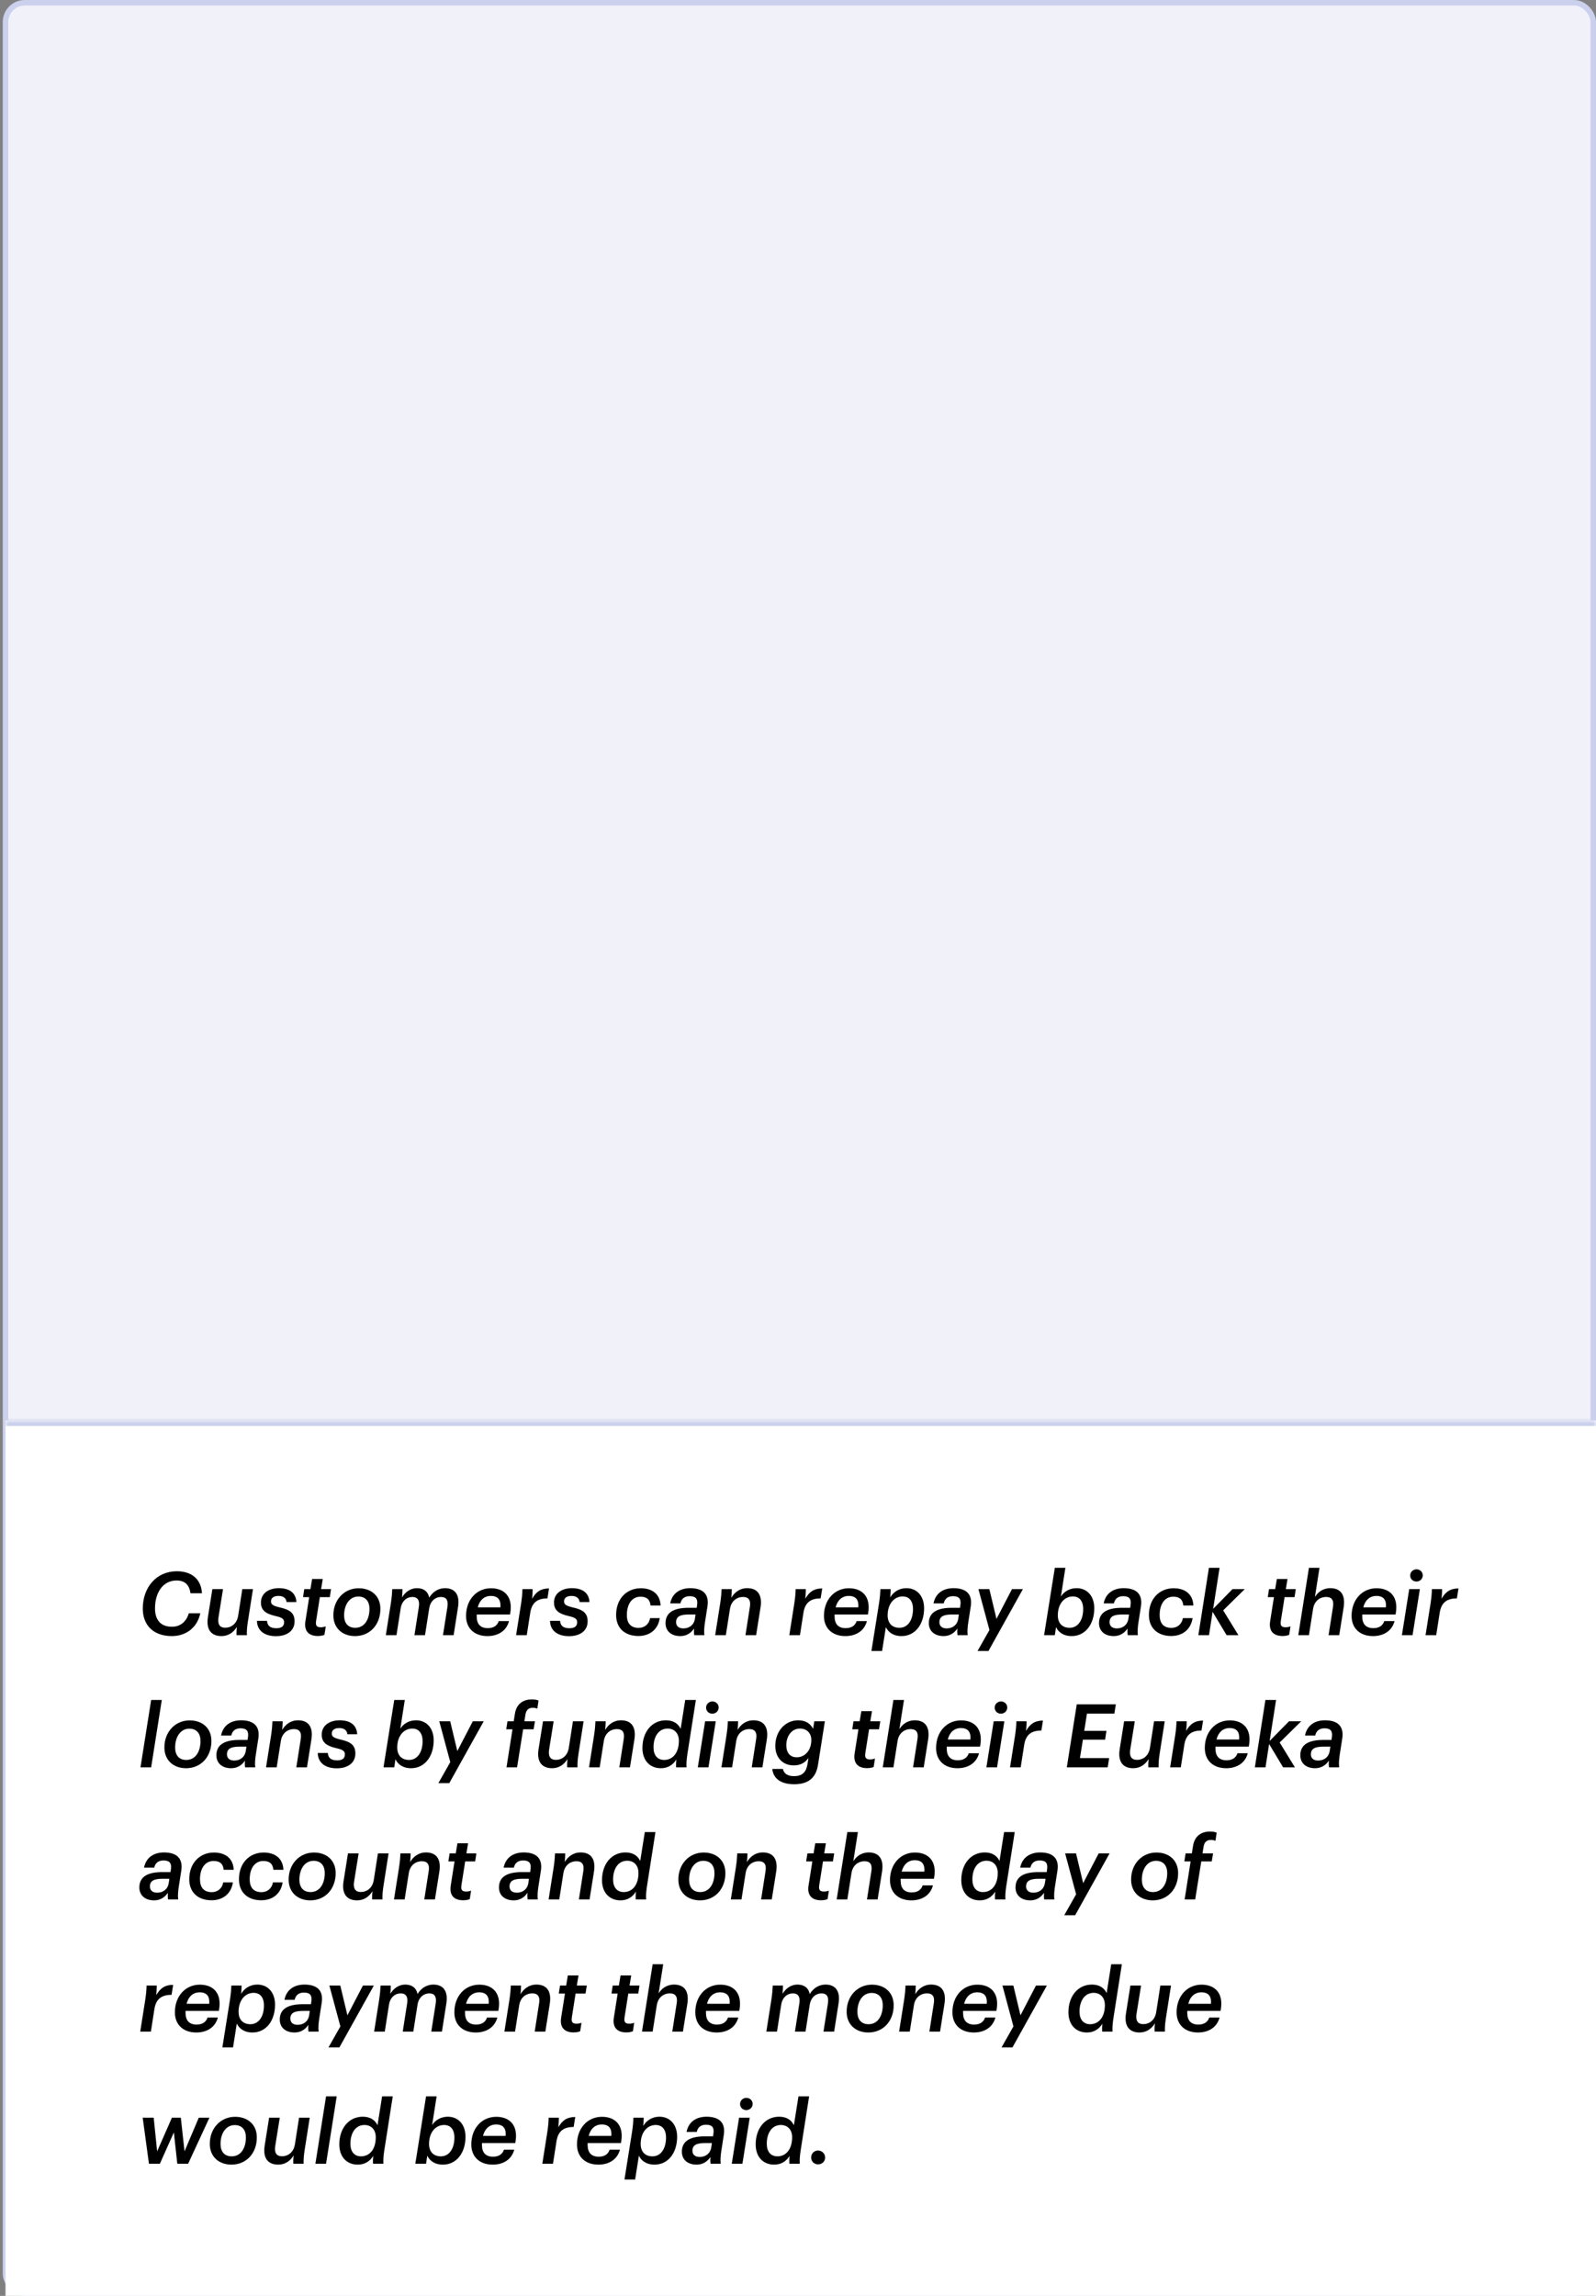
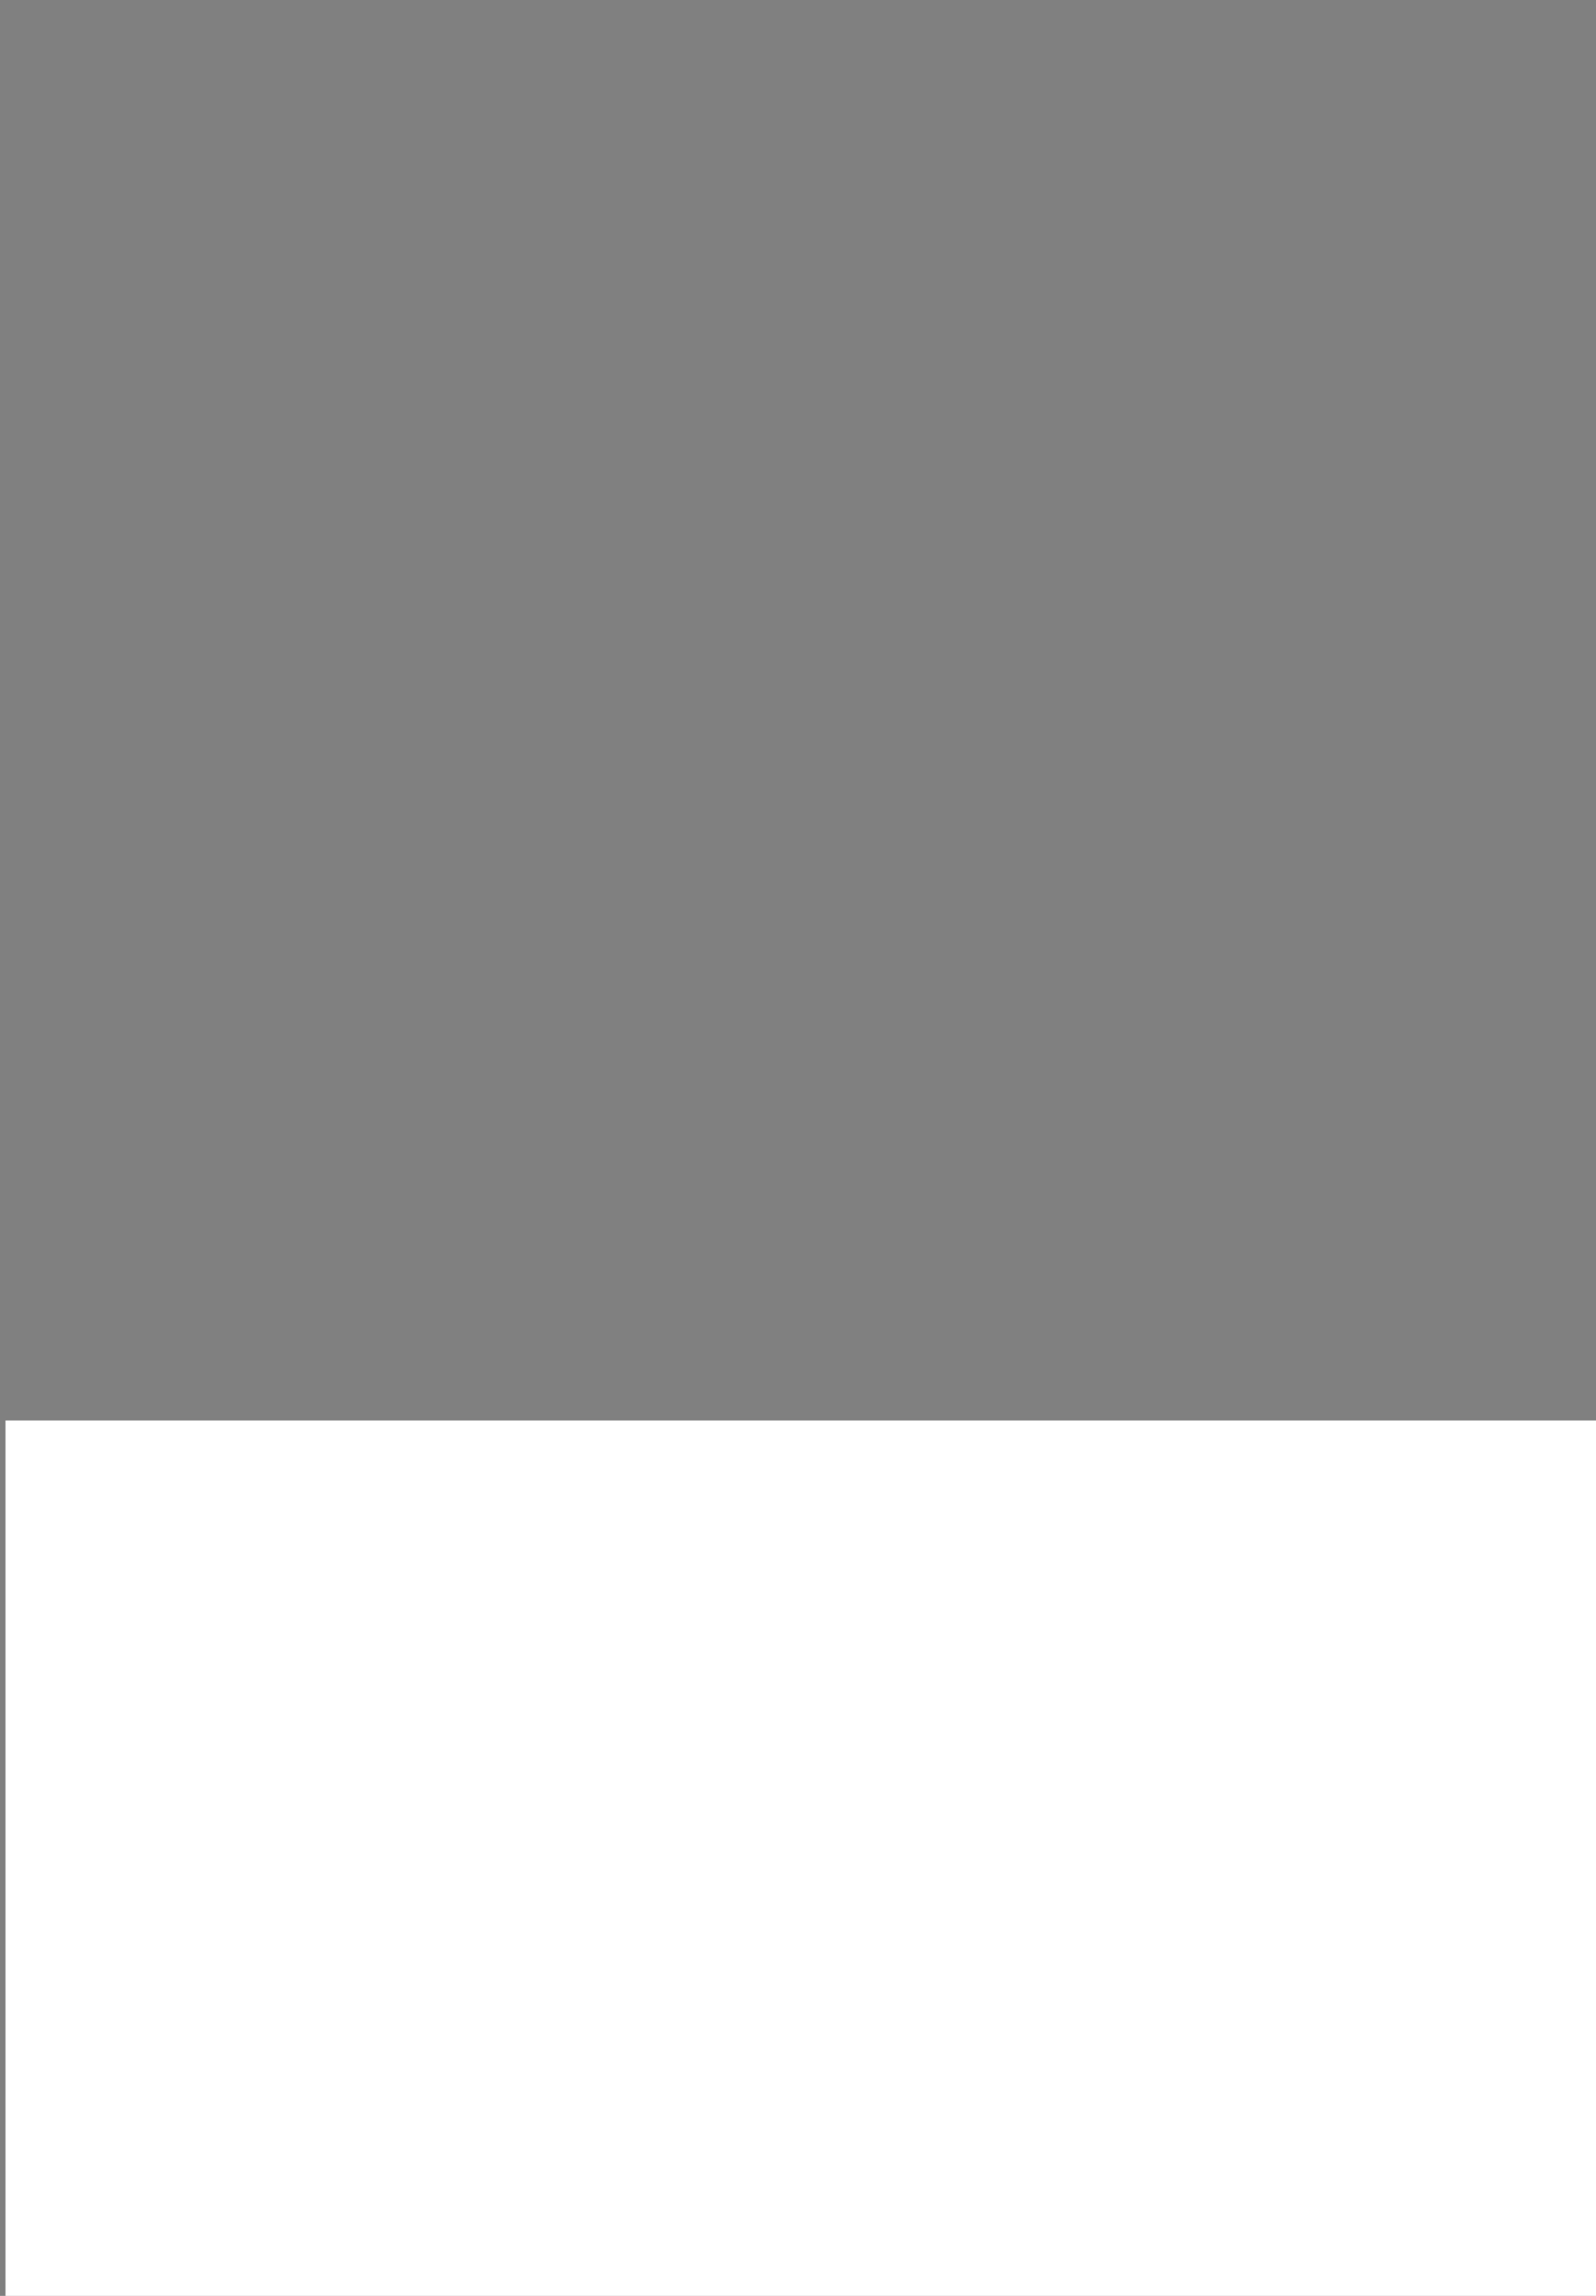
<svg xmlns="http://www.w3.org/2000/svg" width="290" height="417" viewBox="0 0 290 417" fill="none">
  <rect x="0" y="0" width="290" height="417" fill="#808080" stroke="none" />
-   <rect x="1" y="0.5" width="288.5" height="416" rx="3.5" fill="#F0F1F9" />
-   <rect x="1" y="0.5" width="288.5" height="416" rx="3.5" stroke="#CBD1EC" />
  <mask id="path-2-inside-1_5653_37451" fill="white">
-     <path d="M1 258H290V417H1V258Z" />
-   </mask>
+     </mask>
  <path d="M1 258H290V417H1V258Z" fill="white" />
  <path d="M1 259H290V257H1V259Z" fill="#CBD1EC" mask="url(#path-2-inside-1_5653_37451)" />
-   <path d="M31.224 297.16C27.976 297.16 25.944 295.288 25.944 292.152C25.944 288.328 28.408 285.384 32.136 285.384C34.712 285.384 36.552 286.728 36.696 289.384H34.616C34.392 287.88 33.64 287.064 32.072 287.064C29.576 287.064 28.168 289.32 28.168 292.088C28.152 294.168 29.144 295.464 31.24 295.464C32.808 295.464 33.864 294.52 34.312 293.016H36.392C35.848 295.64 33.784 297.16 31.224 297.16ZM45.963 288.632L45.051 294.456C44.875 295.576 44.827 296.312 44.859 297H42.987C42.955 296.552 42.971 296.024 43.051 295.496C42.443 296.44 41.563 297.16 40.235 297.16C38.491 297.16 37.387 296.104 37.787 293.656L38.587 288.632H40.523L39.691 293.816C39.515 294.984 39.915 295.64 40.907 295.64C42.107 295.64 43.051 294.856 43.275 293.464L44.027 288.632H45.963ZM50.149 297.176C47.893 297.176 46.709 296.024 46.693 294.392H48.517C48.581 295.16 48.965 295.736 50.213 295.736C51.173 295.736 51.621 295.352 51.621 294.648C51.621 294.04 51.253 293.784 50.037 293.512C48.165 293.08 47.413 292.392 47.413 291.064C47.413 289.336 48.917 288.456 50.661 288.456C52.453 288.456 53.749 289.192 53.861 290.984H52.069C52.021 290.312 51.493 289.864 50.613 289.864C49.733 289.864 49.237 290.232 49.237 290.872C49.237 291.416 49.637 291.672 50.789 291.944C52.629 292.36 53.525 292.92 53.525 294.488C53.525 296.184 52.165 297.176 50.149 297.176ZM57.751 297.144C55.991 297.144 55.223 296.136 55.495 294.456L56.183 290.088H55.063L55.287 288.632H56.407L56.711 286.792H58.647L58.343 288.632H60.151L59.927 290.088H58.119L57.431 294.44C57.303 295.288 57.591 295.56 58.279 295.56C58.567 295.56 58.903 295.512 59.191 295.4L58.951 296.936C58.647 297.064 58.231 297.144 57.751 297.144ZM64.511 297.16C62.207 297.16 60.575 295.704 60.575 293.4C60.559 290.584 62.527 288.472 65.167 288.472C67.471 288.472 69.119 289.88 69.119 292.216C69.119 295.096 67.215 297.16 64.511 297.16ZM64.559 295.656C66.207 295.656 67.135 294.168 67.135 292.2C67.135 290.872 66.447 289.976 65.103 289.976C63.519 289.976 62.527 291.448 62.527 293.4C62.527 294.712 63.151 295.656 64.559 295.656ZM70.105 297L71.017 291.224C71.193 290.056 71.241 289.352 71.273 288.632H73.129C73.129 289.08 73.113 289.592 73.049 290.136C73.625 289.16 74.601 288.456 75.753 288.456C76.905 288.456 77.737 288.984 77.993 290.168C78.761 288.92 79.865 288.456 80.873 288.456C82.473 288.456 83.625 289.432 83.225 291.912L82.425 297H80.489L81.289 291.928C81.497 290.648 81.097 290.056 80.121 290.056C79.177 290.056 78.217 290.712 77.993 292.104L77.225 297H75.305L76.105 291.864C76.297 290.664 75.881 290.056 74.921 290.056C73.929 290.056 73.017 290.776 72.809 292.104L72.041 297H70.105ZM86.62 293.592C86.62 294.888 87.212 295.72 88.636 295.72C89.676 295.72 90.348 295.272 90.62 294.44H92.492C92.012 296.248 90.476 297.16 88.572 297.16C86.236 297.16 84.684 295.784 84.684 293.496C84.684 290.52 86.636 288.472 89.212 288.472C91.66 288.472 93.18 290.008 92.732 292.888L92.668 293.24H86.62V293.592ZM89.164 289.864C88.156 289.864 87.196 290.456 86.812 291.944H90.924C91.036 290.568 90.476 289.864 89.164 289.864ZM93.777 297L94.689 291.224C94.865 290.056 94.913 289.352 94.929 288.632H96.785C96.785 289.08 96.753 289.72 96.689 290.376C97.377 289.176 98.193 288.52 99.761 288.504L99.473 290.312C97.761 290.328 96.657 290.968 96.353 292.904L95.713 297H93.777ZM103.399 297.176C101.143 297.176 99.959 296.024 99.943 294.392H101.767C101.831 295.16 102.215 295.736 103.463 295.736C104.423 295.736 104.871 295.352 104.871 294.648C104.871 294.04 104.503 293.784 103.287 293.512C101.415 293.08 100.663 292.392 100.663 291.064C100.663 289.336 102.167 288.456 103.911 288.456C105.703 288.456 106.999 289.192 107.111 290.984H105.319C105.271 290.312 104.743 289.864 103.863 289.864C102.983 289.864 102.487 290.232 102.487 290.872C102.487 291.416 102.887 291.672 104.039 291.944C105.879 292.36 106.775 292.92 106.775 294.488C106.775 296.184 105.415 297.176 103.399 297.176ZM115.998 297.144C113.502 297.144 111.95 295.672 111.95 293.336C111.95 290.28 113.966 288.472 116.43 288.472C118.398 288.472 119.934 289.432 120.03 291.608H118.206C118.078 290.392 117.39 290.008 116.366 290.008C114.878 290.008 113.902 291.288 113.902 293.336C113.902 294.824 114.606 295.672 116.046 295.672C117.07 295.672 117.918 295.048 118.126 293.896H119.886C119.566 295.976 118.062 297.144 115.998 297.144ZM123.617 297.16C121.969 297.16 120.929 296.248 120.929 294.808C120.929 292.696 122.721 292.024 125.121 292.024H126.593L126.657 291.576C126.833 290.488 126.497 289.912 125.329 289.912C124.369 289.912 123.825 290.376 123.633 291.224H121.777C122.177 289.208 123.761 288.456 125.409 288.456C127.601 288.456 128.913 289.432 128.545 291.784L128.129 294.456C127.953 295.544 127.905 296.296 127.985 297H126.145C126.081 296.584 126.081 296.136 126.113 295.784C125.553 296.632 124.705 297.16 123.617 297.16ZM124.161 295.768C125.233 295.768 126.097 295.16 126.273 293.992L126.385 293.24H125.169C123.585 293.24 122.849 293.608 122.849 294.648C122.849 295.272 123.265 295.768 124.161 295.768ZM129.949 297L130.861 291.224C131.037 290.056 131.085 289.352 131.117 288.632H132.973C132.973 289.08 132.941 289.672 132.877 290.2C133.469 289.224 134.413 288.456 135.773 288.456C137.453 288.456 138.589 289.448 138.189 291.976L137.389 297H135.453L136.253 291.88C136.461 290.648 136.029 290.056 135.021 290.056C133.821 290.056 132.845 290.84 132.637 292.232L131.885 297H129.949ZM143.418 297L144.33 291.224C144.506 290.056 144.554 289.352 144.57 288.632H146.426C146.426 289.08 146.394 289.72 146.33 290.376C147.018 289.176 147.834 288.52 149.402 288.504L149.114 290.312C147.402 290.328 146.298 290.968 145.994 292.904L145.354 297H143.418ZM151.651 293.592C151.651 294.888 152.243 295.72 153.667 295.72C154.707 295.72 155.379 295.272 155.651 294.44H157.523C157.043 296.248 155.507 297.16 153.603 297.16C151.267 297.16 149.715 295.784 149.715 293.496C149.715 290.52 151.667 288.472 154.243 288.472C156.691 288.472 158.211 290.008 157.763 292.888L157.699 293.24H151.651V293.592ZM154.195 289.864C153.187 289.864 152.227 290.456 151.843 291.944H155.955C156.067 290.568 155.507 289.864 154.195 289.864ZM164.696 288.456C166.552 288.456 167.912 289.816 167.912 292.104C167.912 295 166.312 297.16 163.8 297.16C162.232 297.16 161.336 296.36 160.968 295.528L160.28 299.864H158.344L159.72 291.224C159.896 290.056 159.944 289.352 159.976 288.632H161.832C161.832 289.064 161.8 289.624 161.752 290.136C162.36 289.096 163.432 288.456 164.696 288.456ZM163.432 295.656C164.984 295.656 165.896 294.216 165.896 292.248C165.896 290.776 165.192 289.96 164.024 289.96C162.472 289.96 161.288 291.304 161.288 293.4C161.288 294.808 162.088 295.656 163.432 295.656ZM171.461 297.16C169.813 297.16 168.773 296.248 168.773 294.808C168.773 292.696 170.565 292.024 172.965 292.024H174.437L174.501 291.576C174.677 290.488 174.341 289.912 173.173 289.912C172.213 289.912 171.669 290.376 171.477 291.224H169.621C170.021 289.208 171.605 288.456 173.253 288.456C175.445 288.456 176.757 289.432 176.389 291.784L175.973 294.456C175.797 295.544 175.749 296.296 175.829 297H173.989C173.925 296.584 173.925 296.136 173.957 295.784C173.397 296.632 172.549 297.16 171.461 297.16ZM172.005 295.768C173.077 295.768 173.941 295.16 174.117 293.992L174.229 293.24H173.013C171.429 293.24 170.693 293.608 170.693 294.648C170.693 295.272 171.109 295.768 172.005 295.768ZM177.626 299.864L179.786 296.056L177.786 288.632H179.77L181.066 294.04L183.882 288.632H185.866L179.61 299.864H177.626ZM194.722 297.16C193.154 297.16 192.258 296.36 191.89 295.528L191.666 297H189.714L191.666 284.76H193.586L192.77 289.976C193.33 289.08 194.37 288.456 195.618 288.456C197.474 288.456 198.834 289.816 198.834 292.104C198.834 295 197.218 297.16 194.722 297.16ZM194.354 295.656C195.906 295.656 196.818 294.216 196.818 292.248C196.818 290.776 196.114 289.96 194.946 289.96C193.394 289.96 192.21 291.304 192.21 293.4C192.21 294.808 193.01 295.656 194.354 295.656ZM202.383 297.16C200.735 297.16 199.695 296.248 199.695 294.808C199.695 292.696 201.487 292.024 203.887 292.024H205.359L205.423 291.576C205.599 290.488 205.263 289.912 204.095 289.912C203.135 289.912 202.591 290.376 202.399 291.224H200.543C200.943 289.208 202.527 288.456 204.175 288.456C206.367 288.456 207.679 289.432 207.311 291.784L206.895 294.456C206.719 295.544 206.671 296.296 206.751 297H204.911C204.847 296.584 204.847 296.136 204.879 295.784C204.319 296.632 203.471 297.16 202.383 297.16ZM202.927 295.768C203.999 295.768 204.863 295.16 205.039 293.992L205.151 293.24H203.935C202.351 293.24 201.615 293.608 201.615 294.648C201.615 295.272 202.031 295.768 202.927 295.768ZM212.81 297.144C210.314 297.144 208.762 295.672 208.762 293.336C208.762 290.28 210.778 288.472 213.242 288.472C215.21 288.472 216.746 289.432 216.842 291.608H215.018C214.89 290.392 214.202 290.008 213.178 290.008C211.69 290.008 210.714 291.288 210.714 293.336C210.714 294.824 211.418 295.672 212.858 295.672C213.882 295.672 214.73 295.048 214.938 293.896H216.698C216.378 295.976 214.874 297.144 212.81 297.144ZM217.746 297L219.666 284.76H221.602L220.434 292.216L223.954 288.632H226.178L222.258 292.488L225.026 297H222.882L220.338 292.76L219.682 297H217.746ZM233.048 297.144C231.288 297.144 230.52 296.136 230.792 294.456L231.48 290.088H230.36L230.584 288.632H231.704L232.008 286.792H233.944L233.64 288.632H235.448L235.224 290.088H233.416L232.728 294.44C232.6 295.288 232.888 295.56 233.576 295.56C233.864 295.56 234.2 295.512 234.488 295.4L234.248 296.936C233.944 297.064 233.528 297.144 233.048 297.144ZM235.902 297L237.838 284.76H239.758L238.926 290.056C239.454 289.208 240.366 288.456 241.726 288.456C243.406 288.456 244.542 289.448 244.142 291.976L243.342 297H241.406L242.206 291.88C242.414 290.648 241.982 290.056 240.974 290.056C239.774 290.056 238.798 290.84 238.59 292.232L237.838 297H235.902ZM247.526 293.592C247.526 294.888 248.118 295.72 249.542 295.72C250.582 295.72 251.254 295.272 251.526 294.44H253.398C252.918 296.248 251.382 297.16 249.478 297.16C247.142 297.16 245.59 295.784 245.59 293.496C245.59 290.52 247.542 288.472 250.118 288.472C252.566 288.472 254.086 290.008 253.638 292.888L253.574 293.24H247.526V293.592ZM250.07 289.864C249.062 289.864 248.102 290.456 247.718 291.944H251.83C251.942 290.568 251.382 289.864 250.07 289.864ZM257.371 287.256C256.731 287.256 256.235 286.776 256.235 286.152C256.235 285.528 256.747 285.032 257.387 285.032C258.027 285.032 258.523 285.512 258.523 286.136C258.523 286.76 258.011 287.256 257.371 287.256ZM254.731 297L256.059 288.632H257.995L256.667 297H254.731ZM259.027 297L259.939 291.224C260.115 290.056 260.163 289.352 260.179 288.632H262.035C262.035 289.08 262.003 289.72 261.939 290.376C262.627 289.176 263.443 288.52 265.011 288.504L264.723 290.312C263.011 290.328 261.907 290.968 261.603 292.904L260.963 297H259.027ZM25.528 321L27.464 308.76H29.4L27.464 321H25.528ZM33.808 321.16C31.504 321.16 29.872 319.704 29.872 317.4C29.856 314.584 31.824 312.472 34.464 312.472C36.768 312.472 38.416 313.88 38.416 316.216C38.416 319.096 36.512 321.16 33.808 321.16ZM33.856 319.656C35.504 319.656 36.432 318.168 36.432 316.2C36.432 314.872 35.744 313.976 34.4 313.976C32.816 313.976 31.824 315.448 31.824 317.4C31.824 318.712 32.448 319.656 33.856 319.656ZM42.008 321.16C40.36 321.16 39.32 320.248 39.32 318.808C39.32 316.696 41.112 316.024 43.512 316.024H44.984L45.048 315.576C45.224 314.488 44.888 313.912 43.72 313.912C42.76 313.912 42.216 314.376 42.024 315.224H40.168C40.568 313.208 42.152 312.456 43.8 312.456C45.992 312.456 47.304 313.432 46.936 315.784L46.52 318.456C46.344 319.544 46.296 320.296 46.376 321H44.536C44.472 320.584 44.472 320.136 44.504 319.784C43.944 320.632 43.096 321.16 42.008 321.16ZM42.552 319.768C43.624 319.768 44.488 319.16 44.664 317.992L44.776 317.24H43.56C41.976 317.24 41.24 317.608 41.24 318.648C41.24 319.272 41.656 319.768 42.552 319.768ZM48.339 321L49.251 315.224C49.427 314.056 49.475 313.352 49.507 312.632H51.363C51.363 313.08 51.331 313.672 51.267 314.2C51.859 313.224 52.803 312.456 54.163 312.456C55.843 312.456 56.979 313.448 56.579 315.976L55.779 321H53.843L54.643 315.88C54.851 314.648 54.419 314.056 53.411 314.056C52.211 314.056 51.235 314.84 51.027 316.232L50.275 321H48.339ZM61.196 321.176C58.94 321.176 57.756 320.024 57.74 318.392H59.564C59.628 319.16 60.012 319.736 61.26 319.736C62.22 319.736 62.668 319.352 62.668 318.648C62.668 318.04 62.3 317.784 61.084 317.512C59.212 317.08 58.46 316.392 58.46 315.064C58.46 313.336 59.964 312.456 61.708 312.456C63.5 312.456 64.796 313.192 64.908 314.984H63.116C63.068 314.312 62.54 313.864 61.66 313.864C60.78 313.864 60.284 314.232 60.284 314.872C60.284 315.416 60.684 315.672 61.836 315.944C63.676 316.36 64.572 316.92 64.572 318.488C64.572 320.184 63.212 321.176 61.196 321.176ZM74.691 321.16C73.123 321.16 72.227 320.36 71.859 319.528L71.635 321H69.683L71.635 308.76H73.555L72.739 313.976C73.299 313.08 74.339 312.456 75.587 312.456C77.443 312.456 78.803 313.816 78.803 316.104C78.803 319 77.187 321.16 74.691 321.16ZM74.323 319.656C75.875 319.656 76.787 318.216 76.787 316.248C76.787 314.776 76.083 313.96 74.915 313.96C73.363 313.96 72.179 315.304 72.179 317.4C72.179 318.808 72.979 319.656 74.323 319.656ZM79.657 323.864L81.817 320.056L79.817 312.632H81.802L83.097 318.04L85.913 312.632H87.897L81.641 323.864H79.657ZM91.985 314.088L92.209 312.632H93.345L93.569 311.224C93.857 309.48 95.057 308.664 96.609 308.664C97.249 308.664 97.569 308.744 97.857 308.872L97.633 310.344C97.409 310.248 97.153 310.184 96.801 310.184C96.017 310.184 95.617 310.632 95.489 311.352L95.281 312.632H97.201L96.961 314.088H95.057L93.953 321H92.033L93.121 314.088H91.985ZM106.042 312.632L105.13 318.456C104.954 319.576 104.906 320.312 104.938 321H103.066C103.034 320.552 103.05 320.024 103.13 319.496C102.522 320.44 101.641 321.16 100.314 321.16C98.57 321.16 97.466 320.104 97.865 317.656L98.665 312.632H100.602L99.769 317.816C99.594 318.984 99.993 319.64 100.986 319.64C102.186 319.64 103.13 318.856 103.354 317.464L104.106 312.632H106.042ZM107.027 321L107.939 315.224C108.115 314.056 108.163 313.352 108.195 312.632H110.051C110.051 313.08 110.019 313.672 109.955 314.2C110.547 313.224 111.491 312.456 112.851 312.456C114.531 312.456 115.667 313.448 115.267 315.976L114.467 321H112.531L113.331 315.88C113.539 314.648 113.107 314.056 112.099 314.056C110.899 314.056 109.923 314.84 109.715 316.232L108.963 321H107.027ZM120.091 321.16C118.123 321.16 116.731 319.8 116.731 317.48C116.731 314.6 118.427 312.456 121.003 312.456C122.475 312.456 123.291 313.176 123.675 314.008L124.507 308.76H126.443L124.923 318.456C124.747 319.576 124.699 320.312 124.747 321H122.859C122.827 320.568 122.843 320.056 122.891 319.576C122.283 320.568 121.339 321.16 120.091 321.16ZM120.683 319.656C122.203 319.656 123.355 318.424 123.355 316.184C123.355 314.792 122.523 313.96 121.307 313.96C119.707 313.96 118.747 315.384 118.747 317.368C118.747 318.792 119.451 319.656 120.683 319.656ZM129.434 311.256C128.794 311.256 128.298 310.776 128.298 310.152C128.298 309.528 128.81 309.032 129.45 309.032C130.09 309.032 130.586 309.512 130.586 310.136C130.586 310.76 130.074 311.256 129.434 311.256ZM126.794 321L128.122 312.632H130.058L128.73 321H126.794ZM131.089 321L132.001 315.224C132.177 314.056 132.225 313.352 132.257 312.632H134.113C134.113 313.08 134.081 313.672 134.017 314.2C134.609 313.224 135.553 312.456 136.913 312.456C138.593 312.456 139.729 313.448 139.329 315.976L138.529 321H136.593L137.393 315.88C137.601 314.648 137.169 314.056 136.161 314.056C134.961 314.056 133.985 314.84 133.777 316.232L133.025 321H131.089ZM144.762 319.176C146.234 319.176 147.418 317.96 147.418 316.04C147.418 314.744 146.57 313.96 145.354 313.96C143.786 313.96 142.874 315.4 142.874 316.984C142.874 318.28 143.514 319.176 144.762 319.176ZM149.882 312.632L148.634 320.552C148.266 322.904 146.874 324.072 144.314 324.072C141.466 324.072 140.458 322.68 140.33 321.288H142.266C142.394 322.008 142.97 322.6 144.266 322.6C145.834 322.6 146.49 321.816 146.714 320.472L146.906 319.288C146.298 320.168 145.434 320.648 144.234 320.648C142.266 320.648 140.874 319.288 140.874 317.096C140.874 314.504 142.618 312.456 145.034 312.456C146.506 312.456 147.338 313.176 147.738 314.008L147.962 312.632H149.882ZM157.548 321.144C155.788 321.144 155.02 320.136 155.292 318.456L155.98 314.088H154.86L155.084 312.632H156.204L156.508 310.792H158.444L158.14 312.632H159.948L159.724 314.088H157.916L157.228 318.44C157.1 319.288 157.388 319.56 158.076 319.56C158.364 319.56 158.7 319.512 158.988 319.4L158.748 320.936C158.444 321.064 158.028 321.144 157.548 321.144ZM160.402 321L162.338 308.76H164.258L163.426 314.056C163.954 313.208 164.866 312.456 166.226 312.456C167.906 312.456 169.042 313.448 168.642 315.976L167.842 321H165.906L166.706 315.88C166.914 314.648 166.482 314.056 165.474 314.056C164.274 314.056 163.298 314.84 163.09 316.232L162.338 321H160.402ZM172.026 317.592C172.026 318.888 172.618 319.72 174.042 319.72C175.082 319.72 175.754 319.272 176.026 318.44H177.898C177.418 320.248 175.882 321.16 173.978 321.16C171.642 321.16 170.09 319.784 170.09 317.496C170.09 314.52 172.042 312.472 174.618 312.472C177.066 312.472 178.586 314.008 178.138 316.888L178.074 317.24H172.026V317.592ZM174.57 313.864C173.562 313.864 172.602 314.456 172.218 315.944H176.33C176.442 314.568 175.882 313.864 174.57 313.864ZM181.871 311.256C181.231 311.256 180.735 310.776 180.735 310.152C180.735 309.528 181.247 309.032 181.887 309.032C182.527 309.032 183.023 309.512 183.023 310.136C183.023 310.76 182.511 311.256 181.871 311.256ZM179.231 321L180.559 312.632H182.495L181.167 321H179.231ZM183.527 321L184.439 315.224C184.615 314.056 184.663 313.352 184.679 312.632H186.535C186.535 313.08 186.503 313.72 186.439 314.376C187.127 313.176 187.943 312.52 189.511 312.504L189.223 314.312C187.511 314.328 186.407 314.968 186.103 316.904L185.463 321H183.527ZM193.843 321L195.651 309.56H202.755L202.483 311.24H197.507L197.011 314.376H201.043L200.803 315.976H196.771L196.227 319.32H201.539L201.267 321H193.843ZM211.635 312.632L210.723 318.456C210.547 319.576 210.499 320.312 210.531 321H208.659C208.627 320.552 208.643 320.024 208.723 319.496C208.115 320.44 207.235 321.16 205.907 321.16C204.163 321.16 203.059 320.104 203.459 317.656L204.259 312.632H206.195L205.363 317.816C205.187 318.984 205.587 319.64 206.579 319.64C207.779 319.64 208.723 318.856 208.947 317.464L209.699 312.632H211.635ZM212.621 321L213.533 315.224C213.709 314.056 213.757 313.352 213.773 312.632H215.629C215.629 313.08 215.597 313.72 215.533 314.376C216.221 313.176 217.037 312.52 218.605 312.504L218.317 314.312C216.605 314.328 215.501 314.968 215.197 316.904L214.557 321H212.621ZM220.854 317.592C220.854 318.888 221.446 319.72 222.87 319.72C223.91 319.72 224.582 319.272 224.854 318.44H226.726C226.246 320.248 224.71 321.16 222.806 321.16C220.47 321.16 218.918 319.784 218.918 317.496C218.918 314.52 220.87 312.472 223.446 312.472C225.894 312.472 227.414 314.008 226.966 316.888L226.902 317.24H220.854V317.592ZM223.398 313.864C222.39 313.864 221.43 314.456 221.046 315.944H225.158C225.27 314.568 224.71 313.864 223.398 313.864ZM228.011 321L229.931 308.76H231.867L230.699 316.216L234.219 312.632H236.443L232.523 316.488L235.291 321H233.147L230.603 316.76L229.947 321H228.011ZM238.961 321.16C237.313 321.16 236.273 320.248 236.273 318.808C236.273 316.696 238.065 316.024 240.465 316.024H241.937L242.001 315.576C242.177 314.488 241.841 313.912 240.673 313.912C239.713 313.912 239.169 314.376 238.977 315.224H237.121C237.521 313.208 239.105 312.456 240.753 312.456C242.945 312.456 244.257 313.432 243.889 315.784L243.473 318.456C243.297 319.544 243.249 320.296 243.329 321H241.489C241.425 320.584 241.425 320.136 241.457 319.784C240.897 320.632 240.049 321.16 238.961 321.16ZM239.505 319.768C240.577 319.768 241.441 319.16 241.617 317.992L241.729 317.24H240.513C238.929 317.24 238.193 317.608 238.193 318.648C238.193 319.272 238.609 319.768 239.505 319.768ZM28.008 345.16C26.36 345.16 25.32 344.248 25.32 342.808C25.32 340.696 27.112 340.024 29.512 340.024H30.984L31.048 339.576C31.224 338.488 30.888 337.912 29.72 337.912C28.76 337.912 28.216 338.376 28.024 339.224H26.168C26.568 337.208 28.152 336.456 29.8 336.456C31.992 336.456 33.304 337.432 32.936 339.784L32.52 342.456C32.344 343.544 32.296 344.296 32.376 345H30.536C30.472 344.584 30.472 344.136 30.504 343.784C29.944 344.632 29.096 345.16 28.008 345.16ZM28.552 343.768C29.624 343.768 30.488 343.16 30.664 341.992L30.776 341.24H29.56C27.976 341.24 27.24 341.608 27.24 342.648C27.24 343.272 27.656 343.768 28.552 343.768ZM38.435 345.144C35.939 345.144 34.387 343.672 34.387 341.336C34.387 338.28 36.403 336.472 38.867 336.472C40.835 336.472 42.371 337.432 42.467 339.608H40.643C40.515 338.392 39.827 338.008 38.803 338.008C37.315 338.008 36.339 339.288 36.339 341.336C36.339 342.824 37.043 343.672 38.483 343.672C39.507 343.672 40.355 343.048 40.563 341.896H42.323C42.003 343.976 40.499 345.144 38.435 345.144ZM47.467 345.144C44.971 345.144 43.419 343.672 43.419 341.336C43.419 338.28 45.435 336.472 47.899 336.472C49.867 336.472 51.403 337.432 51.499 339.608H49.675C49.547 338.392 48.859 338.008 47.835 338.008C46.347 338.008 45.371 339.288 45.371 341.336C45.371 342.824 46.075 343.672 47.515 343.672C48.539 343.672 49.387 343.048 49.595 341.896H51.355C51.035 343.976 49.531 345.144 47.467 345.144ZM56.386 345.16C54.082 345.16 52.45 343.704 52.45 341.4C52.434 338.584 54.402 336.472 57.042 336.472C59.346 336.472 60.994 337.88 60.994 340.216C60.994 343.096 59.09 345.16 56.386 345.16ZM56.434 343.656C58.082 343.656 59.01 342.168 59.01 340.2C59.01 338.872 58.322 337.976 56.978 337.976C55.394 337.976 54.402 339.448 54.402 341.4C54.402 342.712 55.026 343.656 56.434 343.656ZM70.604 336.632L69.692 342.456C69.516 343.576 69.468 344.312 69.5 345H67.628C67.596 344.552 67.612 344.024 67.692 343.496C67.084 344.44 66.204 345.16 64.876 345.16C63.132 345.16 62.028 344.104 62.428 341.656L63.228 336.632H65.164L64.332 341.816C64.156 342.984 64.556 343.64 65.548 343.64C66.748 343.64 67.692 342.856 67.916 341.464L68.668 336.632H70.604ZM71.589 345L72.501 339.224C72.677 338.056 72.725 337.352 72.757 336.632H74.613C74.613 337.08 74.581 337.672 74.517 338.2C75.109 337.224 76.053 336.456 77.413 336.456C79.093 336.456 80.229 337.448 79.829 339.976L79.029 345H77.093L77.893 339.88C78.101 338.648 77.669 338.056 76.661 338.056C75.461 338.056 74.485 338.84 74.277 340.232L73.525 345H71.589ZM84.158 345.144C82.398 345.144 81.63 344.136 81.902 342.456L82.59 338.088H81.47L81.694 336.632H82.814L83.118 334.792H85.054L84.75 336.632H86.558L86.334 338.088H84.526L83.838 342.44C83.71 343.288 83.998 343.56 84.686 343.56C84.974 343.56 85.31 343.512 85.598 343.4L85.358 344.936C85.054 345.064 84.638 345.144 84.158 345.144ZM93.352 345.16C91.704 345.16 90.664 344.248 90.664 342.808C90.664 340.696 92.456 340.024 94.856 340.024H96.328L96.392 339.576C96.568 338.488 96.232 337.912 95.064 337.912C94.104 337.912 93.56 338.376 93.368 339.224H91.512C91.912 337.208 93.496 336.456 95.144 336.456C97.336 336.456 98.648 337.432 98.28 339.784L97.864 342.456C97.688 343.544 97.64 344.296 97.72 345H95.88C95.816 344.584 95.816 344.136 95.848 343.784C95.288 344.632 94.44 345.16 93.352 345.16ZM93.896 343.768C94.968 343.768 95.832 343.16 96.008 341.992L96.12 341.24H94.904C93.32 341.24 92.584 341.608 92.584 342.648C92.584 343.272 93 343.768 93.896 343.768ZM99.683 345L100.595 339.224C100.771 338.056 100.819 337.352 100.851 336.632H102.707C102.707 337.08 102.675 337.672 102.611 338.2C103.203 337.224 104.147 336.456 105.507 336.456C107.187 336.456 108.323 337.448 107.923 339.976L107.123 345H105.187L105.987 339.88C106.195 338.648 105.763 338.056 104.755 338.056C103.555 338.056 102.579 338.84 102.371 340.232L101.619 345H99.683ZM112.747 345.16C110.779 345.16 109.387 343.8 109.387 341.48C109.387 338.6 111.083 336.456 113.659 336.456C115.131 336.456 115.947 337.176 116.331 338.008L117.163 332.76H119.099L117.579 342.456C117.403 343.576 117.355 344.312 117.403 345H115.515C115.483 344.568 115.499 344.056 115.547 343.576C114.939 344.568 113.995 345.16 112.747 345.16ZM113.339 343.656C114.859 343.656 116.011 342.424 116.011 340.184C116.011 338.792 115.179 337.96 113.963 337.96C112.363 337.96 111.403 339.384 111.403 341.368C111.403 342.792 112.107 343.656 113.339 343.656ZM127.198 345.16C124.894 345.16 123.262 343.704 123.262 341.4C123.246 338.584 125.214 336.472 127.854 336.472C130.158 336.472 131.806 337.88 131.806 340.216C131.806 343.096 129.902 345.16 127.198 345.16ZM127.246 343.656C128.894 343.656 129.822 342.168 129.822 340.2C129.822 338.872 129.134 337.976 127.79 337.976C126.206 337.976 125.214 339.448 125.214 341.4C125.214 342.712 125.838 343.656 127.246 343.656ZM132.793 345L133.705 339.224C133.881 338.056 133.929 337.352 133.961 336.632H135.817C135.817 337.08 135.785 337.672 135.721 338.2C136.312 337.224 137.257 336.456 138.617 336.456C140.297 336.456 141.433 337.448 141.033 339.976L140.233 345H138.297L139.097 339.88C139.305 338.648 138.873 338.056 137.865 338.056C136.665 338.056 135.689 338.84 135.481 340.232L134.729 345H132.793ZM149.173 345.144C147.413 345.144 146.645 344.136 146.917 342.456L147.605 338.088H146.485L146.709 336.632H147.829L148.133 334.792H150.069L149.765 336.632H151.573L151.349 338.088H149.541L148.853 342.44C148.725 343.288 149.013 343.56 149.701 343.56C149.989 343.56 150.325 343.512 150.613 343.4L150.373 344.936C150.069 345.064 149.653 345.144 149.173 345.144ZM152.027 345L153.963 332.76H155.883L155.051 338.056C155.579 337.208 156.491 336.456 157.851 336.456C159.531 336.456 160.667 337.448 160.267 339.976L159.467 345H157.531L158.331 339.88C158.539 338.648 158.107 338.056 157.099 338.056C155.899 338.056 154.923 338.84 154.715 340.232L153.963 345H152.027ZM163.651 341.592C163.651 342.888 164.243 343.72 165.667 343.72C166.707 343.72 167.379 343.272 167.651 342.44H169.523C169.043 344.248 167.507 345.16 165.603 345.16C163.267 345.16 161.715 343.784 161.715 341.496C161.715 338.52 163.667 336.472 166.243 336.472C168.691 336.472 170.211 338.008 169.763 340.888L169.699 341.24H163.651V341.592ZM166.195 337.864C165.187 337.864 164.227 338.456 163.843 339.944H167.955C168.067 338.568 167.507 337.864 166.195 337.864ZM178.029 345.16C176.061 345.16 174.669 343.8 174.669 341.48C174.669 338.6 176.365 336.456 178.941 336.456C180.413 336.456 181.229 337.176 181.613 338.008L182.445 332.76H184.381L182.861 342.456C182.685 343.576 182.637 344.312 182.685 345H180.797C180.765 344.568 180.781 344.056 180.829 343.576C180.221 344.568 179.277 345.16 178.029 345.16ZM178.621 343.656C180.141 343.656 181.293 342.424 181.293 340.184C181.293 338.792 180.461 337.96 179.245 337.96C177.645 337.96 176.685 339.384 176.685 341.368C176.685 342.792 177.389 343.656 178.621 343.656ZM187.211 345.16C185.563 345.16 184.523 344.248 184.523 342.808C184.523 340.696 186.315 340.024 188.715 340.024H190.187L190.251 339.576C190.427 338.488 190.091 337.912 188.923 337.912C187.963 337.912 187.419 338.376 187.227 339.224H185.371C185.771 337.208 187.355 336.456 189.003 336.456C191.195 336.456 192.507 337.432 192.139 339.784L191.723 342.456C191.547 343.544 191.499 344.296 191.579 345H189.739C189.675 344.584 189.675 344.136 189.707 343.784C189.147 344.632 188.299 345.16 187.211 345.16ZM187.755 343.768C188.827 343.768 189.691 343.16 189.867 341.992L189.979 341.24H188.763C187.179 341.24 186.443 341.608 186.443 342.648C186.443 343.272 186.859 343.768 187.755 343.768ZM193.376 347.864L195.536 344.056L193.536 336.632H195.52L196.816 342.04L199.632 336.632H201.616L195.36 347.864H193.376ZM209.464 345.16C207.16 345.16 205.528 343.704 205.528 341.4C205.512 338.584 207.48 336.472 210.12 336.472C212.424 336.472 214.072 337.88 214.072 340.216C214.072 343.096 212.168 345.16 209.464 345.16ZM209.512 343.656C211.16 343.656 212.088 342.168 212.088 340.2C212.088 338.872 211.4 337.976 210.056 337.976C208.472 337.976 207.48 339.448 207.48 341.4C207.48 342.712 208.104 343.656 209.512 343.656ZM215.204 338.088L215.428 336.632H216.564L216.788 335.224C217.076 333.48 218.276 332.664 219.828 332.664C220.468 332.664 220.788 332.744 221.076 332.872L220.852 334.344C220.628 334.248 220.372 334.184 220.02 334.184C219.236 334.184 218.836 334.632 218.708 335.352L218.5 336.632H220.42L220.18 338.088H218.276L217.172 345H215.252L216.34 338.088H215.204ZM25.48 369L26.392 363.224C26.568 362.056 26.616 361.352 26.632 360.632H28.488C28.488 361.08 28.456 361.72 28.392 362.376C29.08 361.176 29.896 360.52 31.464 360.504L31.176 362.312C29.464 362.328 28.36 362.968 28.056 364.904L27.416 369H25.48ZM33.714 365.592C33.714 366.888 34.306 367.72 35.73 367.72C36.77 367.72 37.442 367.272 37.714 366.44H39.586C39.106 368.248 37.57 369.16 35.666 369.16C33.33 369.16 31.778 367.784 31.778 365.496C31.778 362.52 33.73 360.472 36.306 360.472C38.754 360.472 40.274 362.008 39.826 364.888L39.762 365.24H33.714V365.592ZM36.258 361.864C35.25 361.864 34.29 362.456 33.906 363.944H38.018C38.13 362.568 37.57 361.864 36.258 361.864ZM46.759 360.456C48.615 360.456 49.975 361.816 49.975 364.104C49.975 367 48.375 369.16 45.863 369.16C44.295 369.16 43.399 368.36 43.031 367.528L42.343 371.864H40.407L41.783 363.224C41.959 362.056 42.007 361.352 42.039 360.632H43.895C43.895 361.064 43.863 361.624 43.815 362.136C44.423 361.096 45.495 360.456 46.759 360.456ZM45.495 367.656C47.047 367.656 47.959 366.216 47.959 364.248C47.959 362.776 47.255 361.96 46.087 361.96C44.535 361.96 43.351 363.304 43.351 365.4C43.351 366.808 44.151 367.656 45.495 367.656ZM53.524 369.16C51.876 369.16 50.836 368.248 50.836 366.808C50.836 364.696 52.628 364.024 55.028 364.024H56.5L56.564 363.576C56.74 362.488 56.404 361.912 55.236 361.912C54.276 361.912 53.732 362.376 53.54 363.224H51.684C52.084 361.208 53.668 360.456 55.316 360.456C57.508 360.456 58.82 361.432 58.452 363.784L58.036 366.456C57.86 367.544 57.812 368.296 57.892 369H56.052C55.988 368.584 55.988 368.136 56.02 367.784C55.46 368.632 54.612 369.16 53.524 369.16ZM54.068 367.768C55.14 367.768 56.004 367.16 56.18 365.992L56.292 365.24H55.076C53.492 365.24 52.756 365.608 52.756 366.648C52.756 367.272 53.172 367.768 54.068 367.768ZM59.689 371.864L61.849 368.056L59.849 360.632H61.833L63.129 366.04L65.945 360.632H67.929L61.673 371.864H59.689ZM67.98 369L68.892 363.224C69.068 362.056 69.116 361.352 69.148 360.632H71.004C71.004 361.08 70.988 361.592 70.924 362.136C71.5 361.16 72.476 360.456 73.628 360.456C74.78 360.456 75.612 360.984 75.868 362.168C76.636 360.92 77.74 360.456 78.748 360.456C80.348 360.456 81.5 361.432 81.1 363.912L80.3 369H78.364L79.164 363.928C79.372 362.648 78.972 362.056 77.996 362.056C77.052 362.056 76.092 362.712 75.868 364.104L75.1 369H73.18L73.98 363.864C74.172 362.664 73.756 362.056 72.796 362.056C71.804 362.056 70.892 362.776 70.684 364.104L69.916 369H67.98ZM84.495 365.592C84.495 366.888 85.087 367.72 86.511 367.72C87.551 367.72 88.223 367.272 88.495 366.44H90.367C89.887 368.248 88.351 369.16 86.447 369.16C84.111 369.16 82.559 367.784 82.559 365.496C82.559 362.52 84.511 360.472 87.087 360.472C89.535 360.472 91.055 362.008 90.607 364.888L90.543 365.24H84.495V365.592ZM87.039 361.864C86.031 361.864 85.071 362.456 84.687 363.944H88.799C88.911 362.568 88.351 361.864 87.039 361.864ZM91.652 369L92.564 363.224C92.74 362.056 92.788 361.352 92.82 360.632H94.676C94.676 361.08 94.644 361.672 94.58 362.2C95.172 361.224 96.116 360.456 97.476 360.456C99.156 360.456 100.292 361.448 99.892 363.976L99.092 369H97.156L97.956 363.88C98.164 362.648 97.732 362.056 96.724 362.056C95.524 362.056 94.548 362.84 94.34 364.232L93.588 369H91.652ZM104.22 369.144C102.46 369.144 101.692 368.136 101.964 366.456L102.652 362.088H101.532L101.756 360.632H102.876L103.18 358.792H105.116L104.812 360.632H106.62L106.396 362.088H104.588L103.9 366.44C103.772 367.288 104.06 367.56 104.748 367.56C105.036 367.56 105.372 367.512 105.66 367.4L105.42 368.936C105.116 369.064 104.7 369.144 104.22 369.144ZM113.798 369.144C112.038 369.144 111.27 368.136 111.542 366.456L112.23 362.088H111.11L111.334 360.632H112.454L112.758 358.792H114.694L114.39 360.632H116.198L115.974 362.088H114.166L113.478 366.44C113.35 367.288 113.638 367.56 114.326 367.56C114.614 367.56 114.95 367.512 115.238 367.4L114.998 368.936C114.694 369.064 114.278 369.144 113.798 369.144ZM116.652 369L118.588 356.76H120.508L119.676 362.056C120.204 361.208 121.116 360.456 122.476 360.456C124.156 360.456 125.292 361.448 124.892 363.976L124.092 369H122.156L122.956 363.88C123.164 362.648 122.732 362.056 121.724 362.056C120.524 362.056 119.548 362.84 119.34 364.232L118.588 369H116.652ZM128.276 365.592C128.276 366.888 128.868 367.72 130.292 367.72C131.332 367.72 132.004 367.272 132.276 366.44H134.148C133.668 368.248 132.132 369.16 130.228 369.16C127.892 369.16 126.34 367.784 126.34 365.496C126.34 362.52 128.292 360.472 130.868 360.472C133.316 360.472 134.836 362.008 134.388 364.888L134.324 365.24H128.276V365.592ZM130.82 361.864C129.812 361.864 128.852 362.456 128.468 363.944H132.58C132.692 362.568 132.132 361.864 130.82 361.864ZM139.246 369L140.158 363.224C140.334 362.056 140.382 361.352 140.414 360.632H142.27C142.27 361.08 142.254 361.592 142.19 362.136C142.766 361.16 143.742 360.456 144.894 360.456C146.046 360.456 146.878 360.984 147.134 362.168C147.902 360.92 149.006 360.456 150.014 360.456C151.614 360.456 152.766 361.432 152.366 363.912L151.566 369H149.63L150.43 363.928C150.638 362.648 150.238 362.056 149.262 362.056C148.318 362.056 147.358 362.712 147.134 364.104L146.366 369H144.446L145.246 363.864C145.438 362.664 145.022 362.056 144.062 362.056C143.07 362.056 142.158 362.776 141.95 364.104L141.182 369H139.246ZM157.777 369.16C155.473 369.16 153.84 367.704 153.84 365.4C153.825 362.584 155.793 360.472 158.433 360.472C160.737 360.472 162.385 361.88 162.385 364.216C162.385 367.096 160.481 369.16 157.777 369.16ZM157.825 367.656C159.473 367.656 160.401 366.168 160.401 364.2C160.401 362.872 159.713 361.976 158.369 361.976C156.785 361.976 155.793 363.448 155.793 365.4C155.793 366.712 156.417 367.656 157.825 367.656ZM163.371 369L164.283 363.224C164.459 362.056 164.507 361.352 164.539 360.632H166.395C166.395 361.08 166.363 361.672 166.299 362.2C166.891 361.224 167.835 360.456 169.195 360.456C170.875 360.456 172.011 361.448 171.611 363.976L170.811 369H168.875L169.675 363.88C169.883 362.648 169.451 362.056 168.443 362.056C167.243 362.056 166.267 362.84 166.059 364.232L165.307 369H163.371ZM174.995 365.592C174.995 366.888 175.587 367.72 177.011 367.72C178.051 367.72 178.723 367.272 178.995 366.44H180.867C180.387 368.248 178.851 369.16 176.947 369.16C174.611 369.16 173.059 367.784 173.059 365.496C173.059 362.52 175.011 360.472 177.587 360.472C180.035 360.472 181.555 362.008 181.107 364.888L181.043 365.24H174.995V365.592ZM177.539 361.864C176.531 361.864 175.571 362.456 175.187 363.944H179.299C179.411 362.568 178.851 361.864 177.539 361.864ZM181.986 371.864L184.146 368.056L182.146 360.632H184.13L185.426 366.04L188.242 360.632H190.226L183.97 371.864H181.986ZM197.497 369.16C195.529 369.16 194.137 367.8 194.137 365.48C194.137 362.6 195.833 360.456 198.409 360.456C199.881 360.456 200.697 361.176 201.081 362.008L201.913 356.76H203.849L202.329 366.456C202.153 367.576 202.105 368.312 202.153 369H200.265C200.233 368.568 200.249 368.056 200.297 367.576C199.689 368.568 198.745 369.16 197.497 369.16ZM198.089 367.656C199.609 367.656 200.761 366.424 200.761 364.184C200.761 362.792 199.929 361.96 198.713 361.96C197.113 361.96 196.153 363.384 196.153 365.368C196.153 366.792 196.857 367.656 198.089 367.656ZM212.776 360.632L211.864 366.456C211.688 367.576 211.64 368.312 211.672 369H209.8C209.768 368.552 209.784 368.024 209.864 367.496C209.256 368.44 208.376 369.16 207.048 369.16C205.304 369.16 204.2 368.104 204.6 365.656L205.4 360.632H207.336L206.504 365.816C206.328 366.984 206.728 367.64 207.72 367.64C208.92 367.64 209.864 366.856 210.088 365.464L210.84 360.632H212.776ZM215.729 365.592C215.729 366.888 216.321 367.72 217.745 367.72C218.785 367.72 219.457 367.272 219.729 366.44H221.601C221.121 368.248 219.585 369.16 217.681 369.16C215.345 369.16 213.793 367.784 213.793 365.496C213.793 362.52 215.745 360.472 218.321 360.472C220.769 360.472 222.289 362.008 221.841 364.888L221.777 365.24H215.729V365.592ZM218.273 361.864C217.265 361.864 216.305 362.456 215.921 363.944H220.033C220.145 362.568 219.585 361.864 218.273 361.864ZM27.064 393L25.928 384.632H27.928L28.552 390.744L31.24 384.632H32.856L33.528 390.744L36.12 384.632H38.056L34.184 393H32.216L31.592 387.304L29.048 393H27.064ZM42.058 393.16C39.754 393.16 38.122 391.704 38.122 389.4C38.106 386.584 40.074 384.472 42.714 384.472C45.018 384.472 46.666 385.88 46.666 388.216C46.666 391.096 44.762 393.16 42.058 393.16ZM42.106 391.656C43.754 391.656 44.682 390.168 44.682 388.2C44.682 386.872 43.994 385.976 42.65 385.976C41.066 385.976 40.074 387.448 40.074 389.4C40.074 390.712 40.698 391.656 42.106 391.656ZM56.276 384.632L55.364 390.456C55.188 391.576 55.14 392.312 55.172 393H53.3C53.268 392.552 53.284 392.024 53.364 391.496C52.756 392.44 51.876 393.16 50.548 393.16C48.804 393.16 47.7 392.104 48.1 389.656L48.9 384.632H50.836L50.004 389.816C49.828 390.984 50.228 391.64 51.22 391.64C52.42 391.64 53.364 390.856 53.588 389.464L54.34 384.632H56.276ZM57.309 393L59.245 380.76H61.181L59.245 393H57.309ZM65.013 393.16C63.045 393.16 61.653 391.8 61.653 389.48C61.653 386.6 63.349 384.456 65.925 384.456C67.397 384.456 68.213 385.176 68.597 386.008L69.429 380.76H71.365L69.845 390.456C69.669 391.576 69.621 392.312 69.669 393H67.781C67.749 392.568 67.765 392.056 67.813 391.576C67.205 392.568 66.261 393.16 65.013 393.16ZM65.605 391.656C67.125 391.656 68.277 390.424 68.277 388.184C68.277 386.792 67.445 385.96 66.229 385.96C64.629 385.96 63.669 387.384 63.669 389.368C63.669 390.792 64.373 391.656 65.605 391.656ZM80.472 393.16C78.904 393.16 78.008 392.36 77.64 391.528L77.416 393H75.464L77.416 380.76H79.336L78.52 385.976C79.08 385.08 80.12 384.456 81.368 384.456C83.224 384.456 84.584 385.816 84.584 388.104C84.584 391 82.968 393.16 80.472 393.16ZM80.104 391.656C81.656 391.656 82.568 390.216 82.568 388.248C82.568 386.776 81.864 385.96 80.696 385.96C79.144 385.96 77.96 387.304 77.96 389.4C77.96 390.808 78.76 391.656 80.104 391.656ZM87.573 389.592C87.573 390.888 88.165 391.72 89.589 391.72C90.629 391.72 91.301 391.272 91.573 390.44H93.445C92.965 392.248 91.429 393.16 89.525 393.16C87.189 393.16 85.637 391.784 85.637 389.496C85.637 386.52 87.589 384.472 90.165 384.472C92.613 384.472 94.133 386.008 93.685 388.888L93.621 389.24H87.573V389.592ZM90.117 385.864C89.109 385.864 88.149 386.456 87.765 387.944H91.877C91.989 386.568 91.429 385.864 90.117 385.864ZM98.543 393L99.454 387.224C99.63 386.056 99.678 385.352 99.695 384.632H101.551C101.551 385.08 101.519 385.72 101.455 386.376C102.143 385.176 102.959 384.52 104.527 384.504L104.239 386.312C102.527 386.328 101.423 386.968 101.119 388.904L100.479 393H98.543ZM106.776 389.592C106.776 390.888 107.368 391.72 108.792 391.72C109.832 391.72 110.504 391.272 110.776 390.44H112.648C112.168 392.248 110.632 393.16 108.728 393.16C106.392 393.16 104.84 391.784 104.84 389.496C104.84 386.52 106.792 384.472 109.368 384.472C111.816 384.472 113.336 386.008 112.888 388.888L112.824 389.24H106.776V389.592ZM109.32 385.864C108.312 385.864 107.352 386.456 106.968 387.944H111.08C111.192 386.568 110.632 385.864 109.32 385.864ZM119.821 384.456C121.677 384.456 123.037 385.816 123.037 388.104C123.037 391 121.437 393.16 118.925 393.16C117.357 393.16 116.461 392.36 116.093 391.528L115.405 395.864H113.469L114.845 387.224C115.021 386.056 115.069 385.352 115.101 384.632H116.957C116.957 385.064 116.925 385.624 116.877 386.136C117.485 385.096 118.557 384.456 119.821 384.456ZM118.557 391.656C120.109 391.656 121.021 390.216 121.021 388.248C121.021 386.776 120.317 385.96 119.149 385.96C117.597 385.96 116.413 387.304 116.413 389.4C116.413 390.808 117.213 391.656 118.557 391.656ZM126.586 393.16C124.938 393.16 123.898 392.248 123.898 390.808C123.898 388.696 125.69 388.024 128.09 388.024H129.562L129.626 387.576C129.802 386.488 129.466 385.912 128.298 385.912C127.338 385.912 126.794 386.376 126.602 387.224H124.746C125.146 385.208 126.73 384.456 128.378 384.456C130.57 384.456 131.882 385.432 131.514 387.784L131.098 390.456C130.922 391.544 130.874 392.296 130.954 393H129.114C129.05 392.584 129.05 392.136 129.082 391.784C128.522 392.632 127.674 393.16 126.586 393.16ZM127.13 391.768C128.202 391.768 129.066 391.16 129.242 389.992L129.354 389.24H128.138C126.554 389.24 125.818 389.608 125.818 390.648C125.818 391.272 126.234 391.768 127.13 391.768ZM135.606 383.256C134.966 383.256 134.47 382.776 134.47 382.152C134.47 381.528 134.982 381.032 135.622 381.032C136.262 381.032 136.758 381.512 136.758 382.136C136.758 382.76 136.246 383.256 135.606 383.256ZM132.965 393L134.294 384.632H136.23L134.902 393H132.965ZM140.669 393.16C138.701 393.16 137.309 391.8 137.309 389.48C137.309 386.6 139.005 384.456 141.581 384.456C143.053 384.456 143.869 385.176 144.253 386.008L145.085 380.76H147.021L145.501 390.456C145.325 391.576 145.277 392.312 145.325 393H143.437C143.405 392.568 143.421 392.056 143.469 391.576C142.861 392.568 141.917 393.16 140.669 393.16ZM141.261 391.656C142.781 391.656 143.933 390.424 143.933 388.184C143.933 386.792 143.101 385.96 141.885 385.96C140.285 385.96 139.325 387.384 139.325 389.368C139.325 390.792 140.029 391.656 141.261 391.656ZM148.652 393.112C147.932 393.112 147.388 392.568 147.388 391.864C147.388 391.16 147.916 390.6 148.636 390.6C149.356 390.6 149.932 391.16 149.932 391.864C149.932 392.568 149.372 393.112 148.652 393.112Z" fill="black" />
</svg>